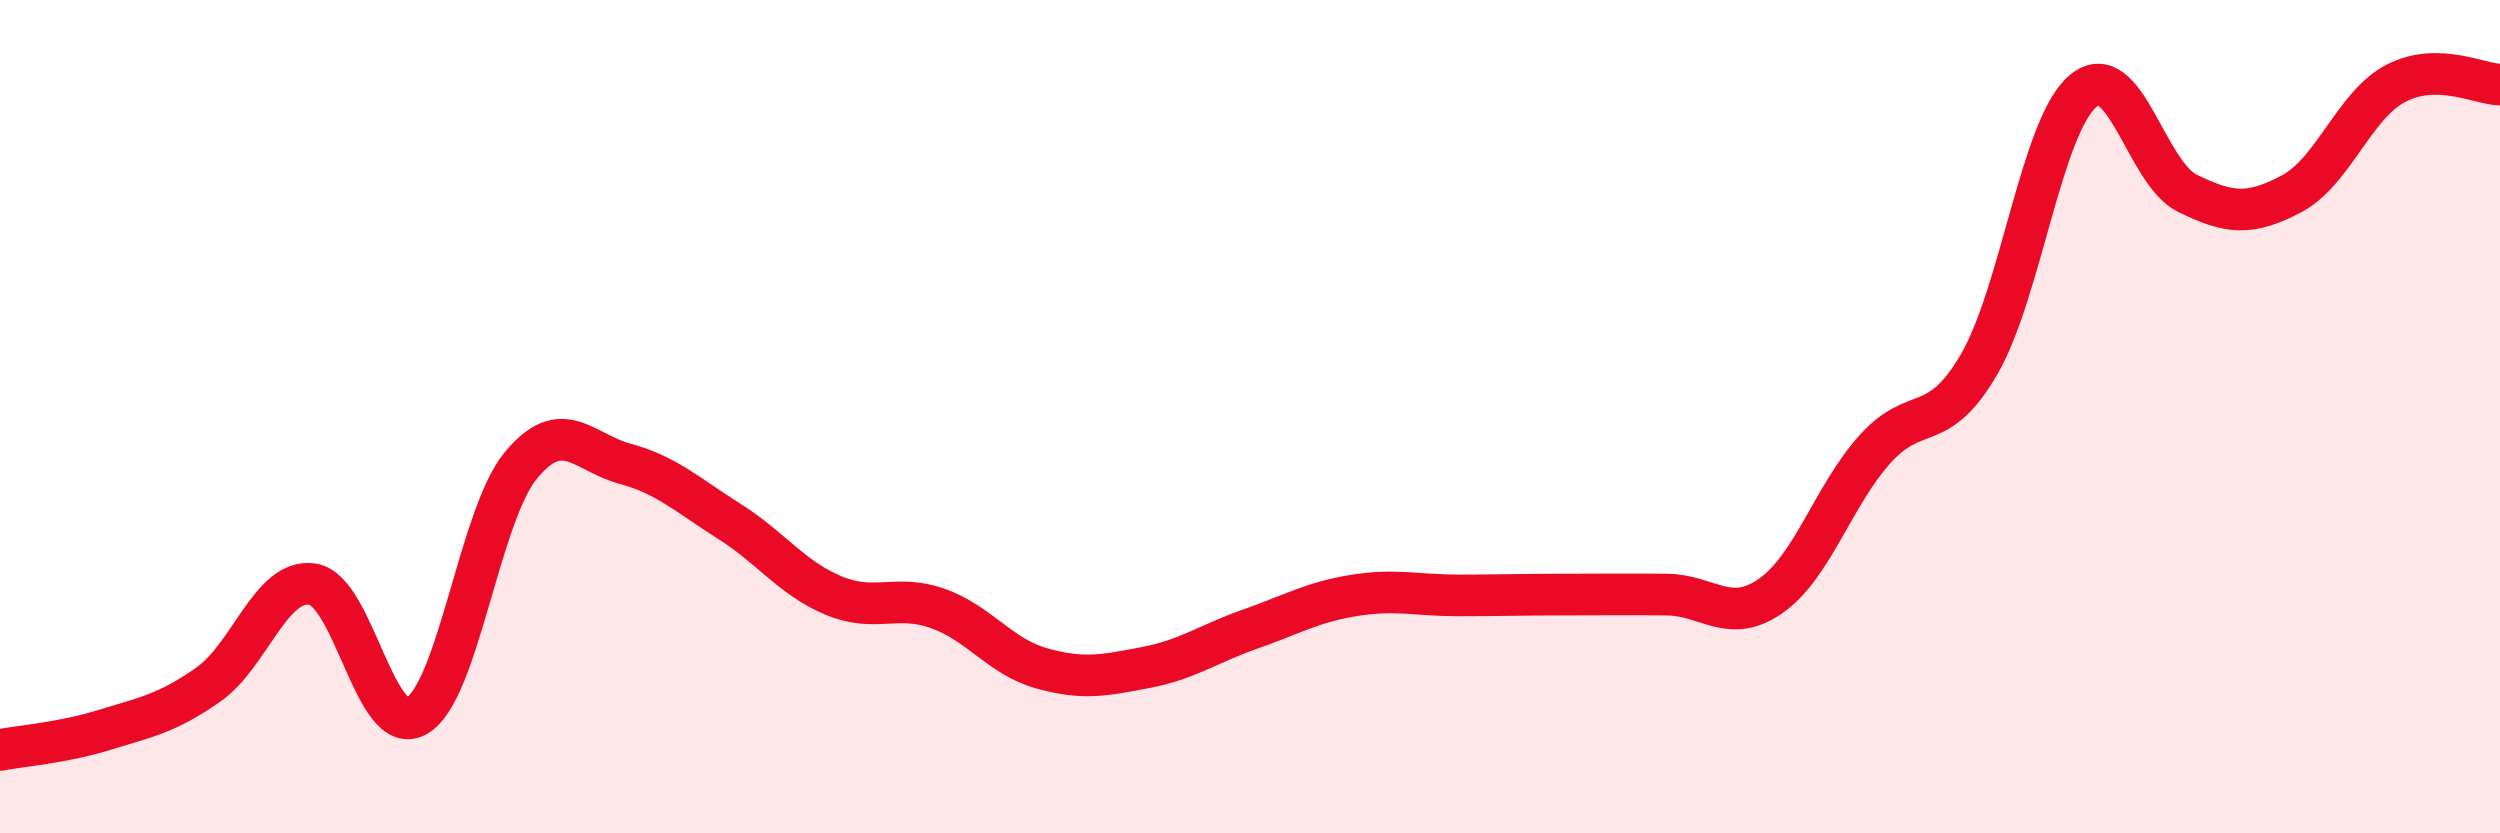
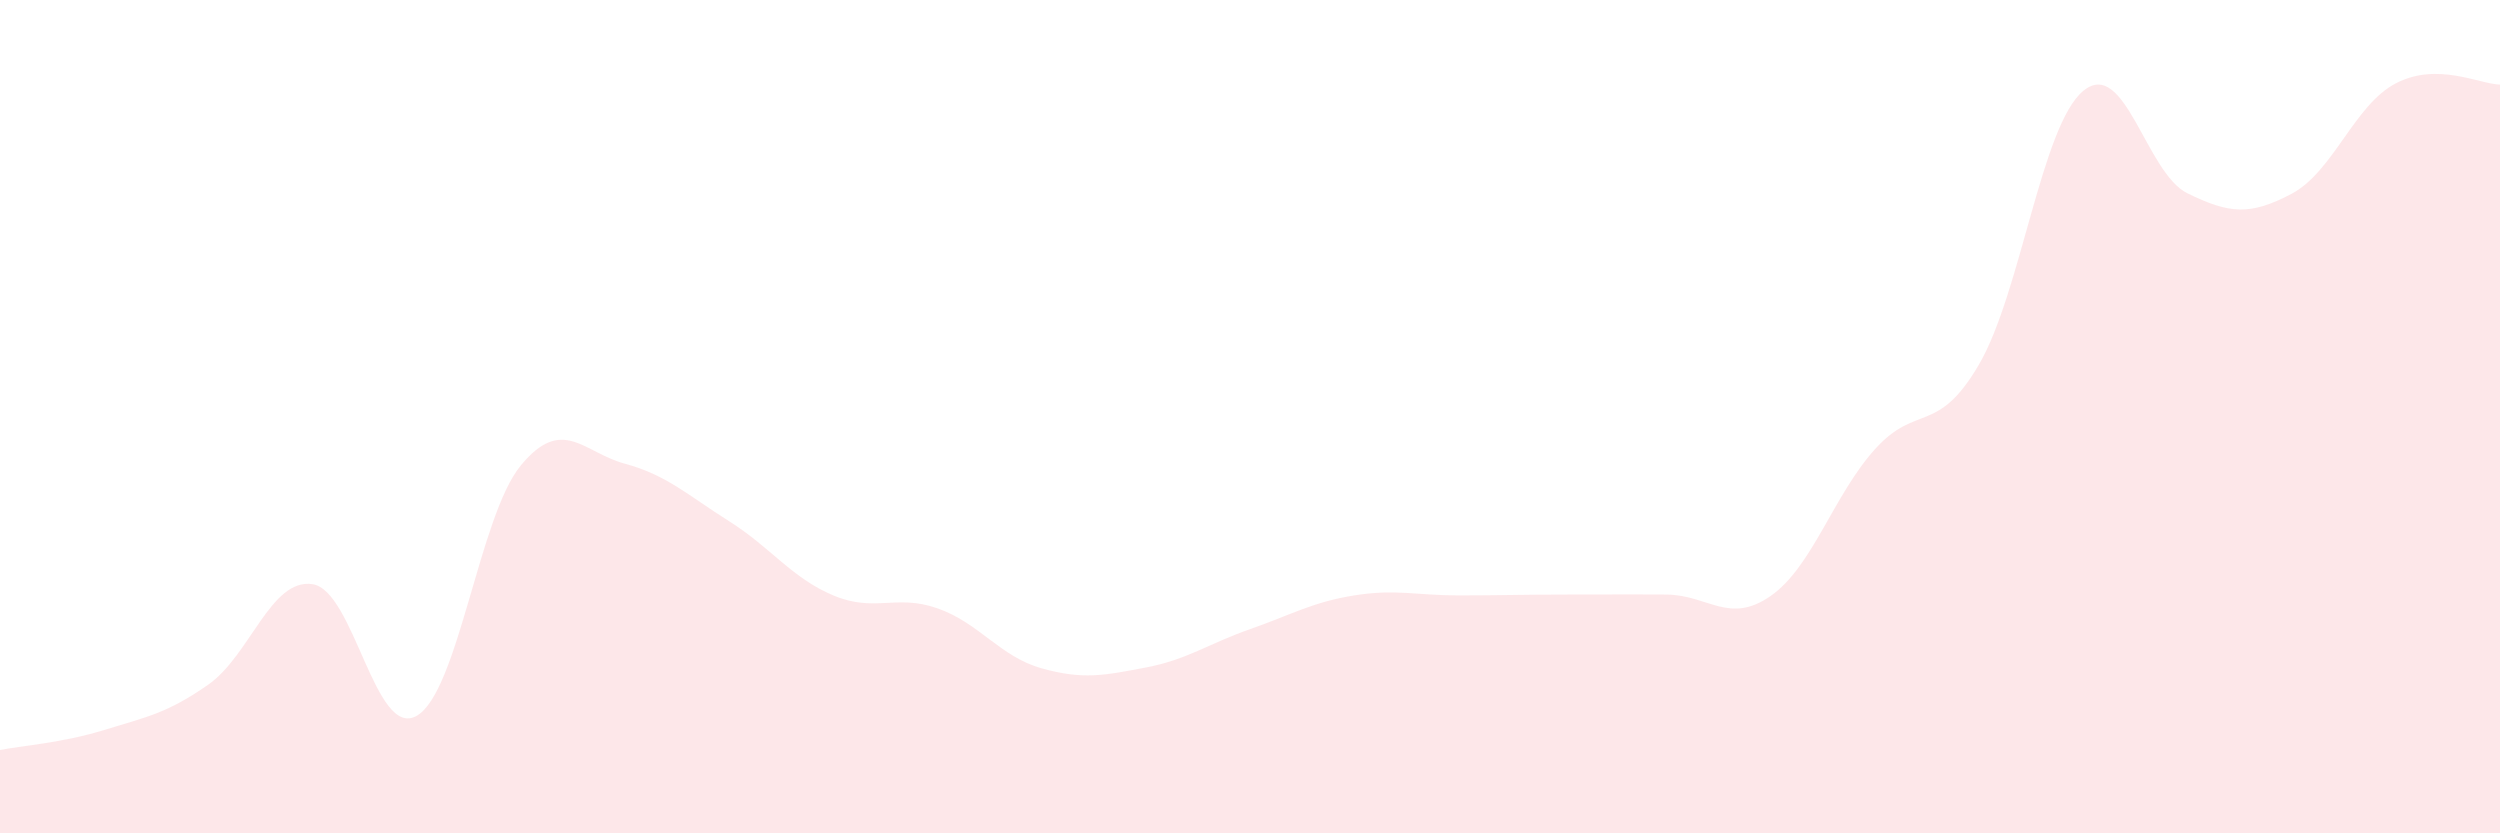
<svg xmlns="http://www.w3.org/2000/svg" width="60" height="20" viewBox="0 0 60 20">
  <path d="M 0,18 C 0.5,17.9 1.5,17.83 2.5,17.52 C 3.5,17.21 4,17.13 5,16.43 C 6,15.73 6.5,13.87 7.5,14.02 C 8.5,14.17 9,17.75 10,17.18 C 11,16.61 11.5,12.38 12.5,11.17 C 13.5,9.96 14,10.86 15,11.13 C 16,11.4 16.5,11.88 17.5,12.51 C 18.5,13.14 19,13.87 20,14.29 C 21,14.71 21.5,14.25 22.5,14.6 C 23.5,14.95 24,15.76 25,16.04 C 26,16.32 26.5,16.21 27.5,16.02 C 28.5,15.83 29,15.45 30,15.1 C 31,14.75 31.5,14.45 32.5,14.29 C 33.5,14.13 34,14.29 35,14.29 C 36,14.29 36.5,14.27 37.5,14.27 C 38.5,14.27 39,14.26 40,14.27 C 41,14.28 41.5,15 42.5,14.3 C 43.5,13.6 44,11.89 45,10.78 C 46,9.67 46.5,10.46 47.5,8.74 C 48.5,7.02 49,3 50,2.18 C 51,1.36 51.5,4.15 52.5,4.64 C 53.5,5.13 54,5.18 55,4.65 C 56,4.12 56.5,2.52 57.5,2 C 58.5,1.48 59.5,2.02 60,2.03L60 20L0 20Z" fill="#EB0A25" opacity="0.1" stroke-linecap="round" stroke-linejoin="round" />
-   <path d="M 0,18 C 0.5,17.9 1.5,17.83 2.5,17.52 C 3.5,17.21 4,17.13 5,16.43 C 6,15.73 6.5,13.87 7.5,14.02 C 8.5,14.17 9,17.75 10,17.18 C 11,16.61 11.5,12.38 12.5,11.17 C 13.5,9.96 14,10.86 15,11.13 C 16,11.4 16.5,11.88 17.5,12.51 C 18.5,13.14 19,13.87 20,14.29 C 21,14.71 21.5,14.25 22.5,14.6 C 23.5,14.95 24,15.76 25,16.04 C 26,16.32 26.5,16.21 27.5,16.02 C 28.5,15.83 29,15.45 30,15.1 C 31,14.75 31.5,14.45 32.5,14.29 C 33.5,14.13 34,14.29 35,14.29 C 36,14.29 36.5,14.27 37.5,14.27 C 38.5,14.27 39,14.26 40,14.27 C 41,14.28 41.5,15 42.5,14.3 C 43.5,13.6 44,11.89 45,10.78 C 46,9.67 46.5,10.46 47.5,8.74 C 48.5,7.02 49,3 50,2.18 C 51,1.36 51.5,4.15 52.5,4.64 C 53.5,5.13 54,5.18 55,4.65 C 56,4.12 56.5,2.52 57.5,2 C 58.5,1.48 59.5,2.02 60,2.03" stroke="#EB0A25" stroke-width="1" fill="none" stroke-linecap="round" stroke-linejoin="round" />
</svg>